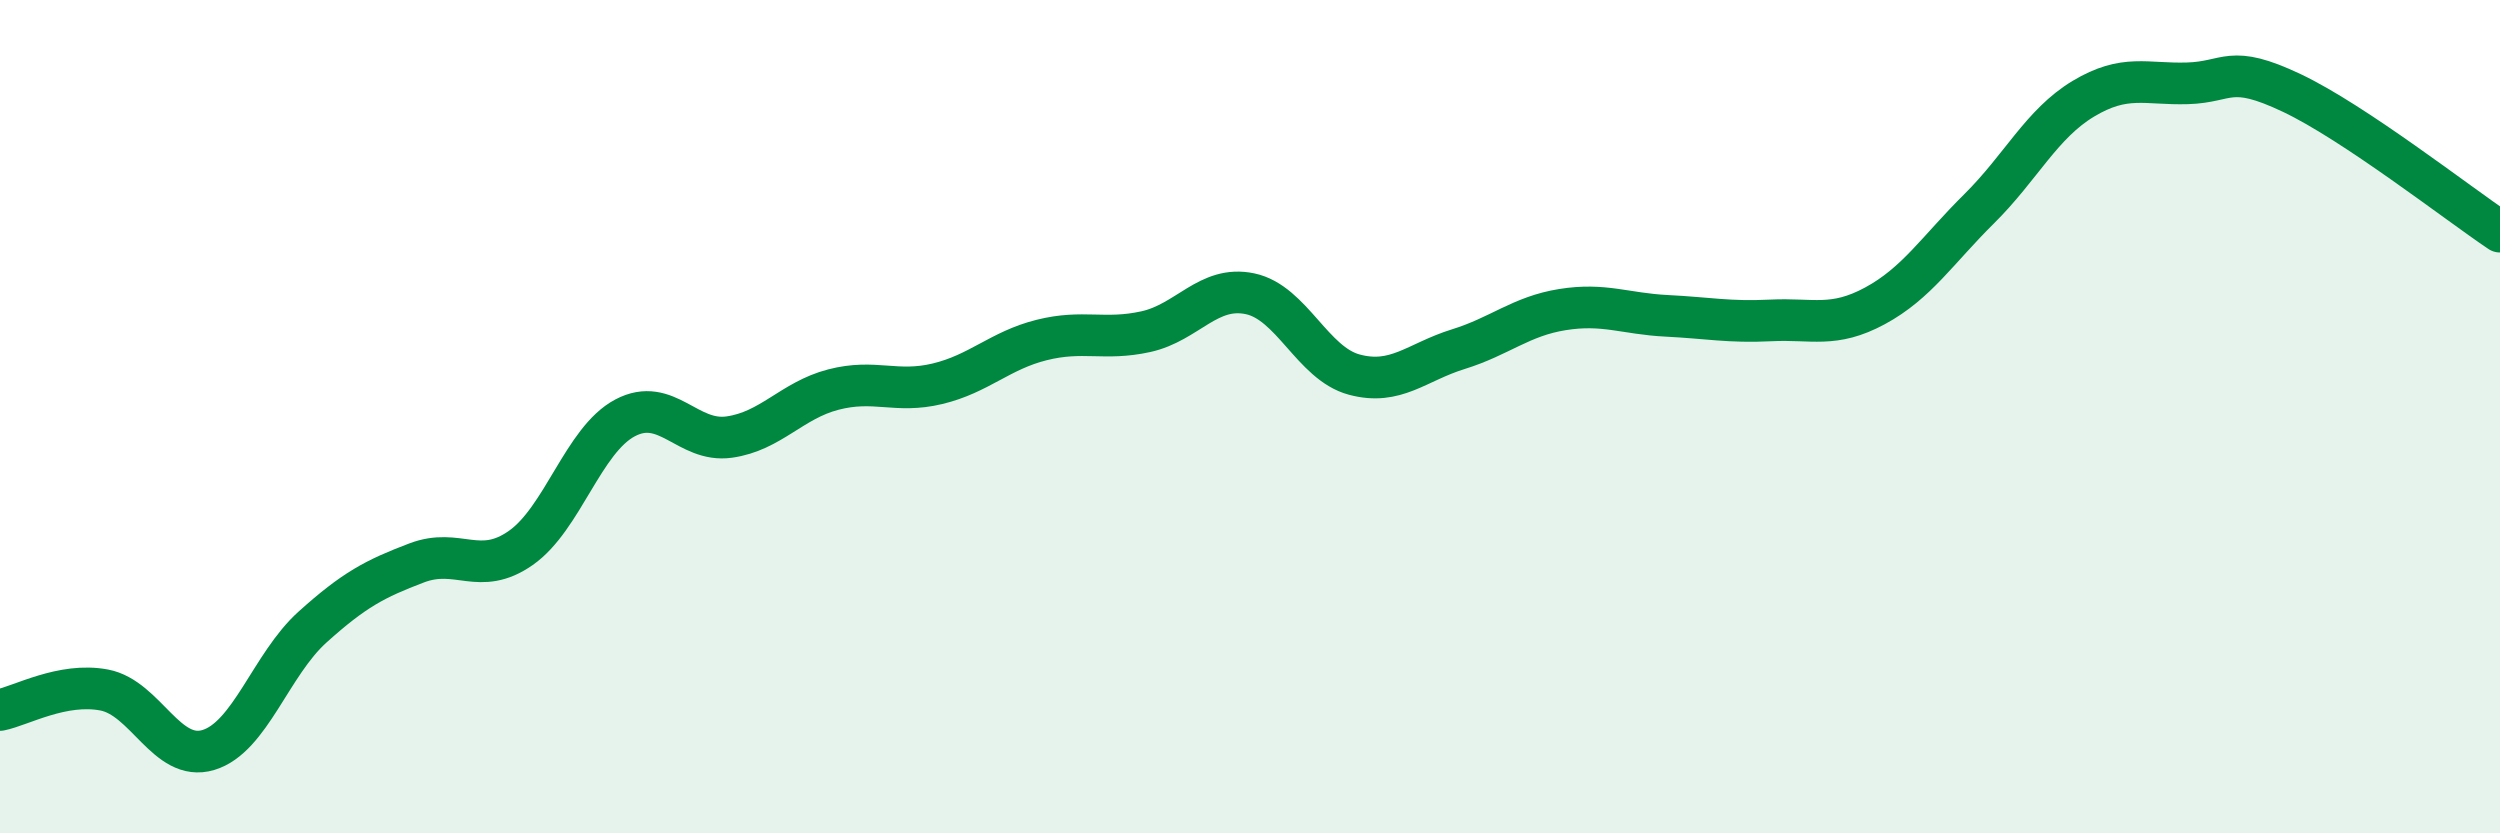
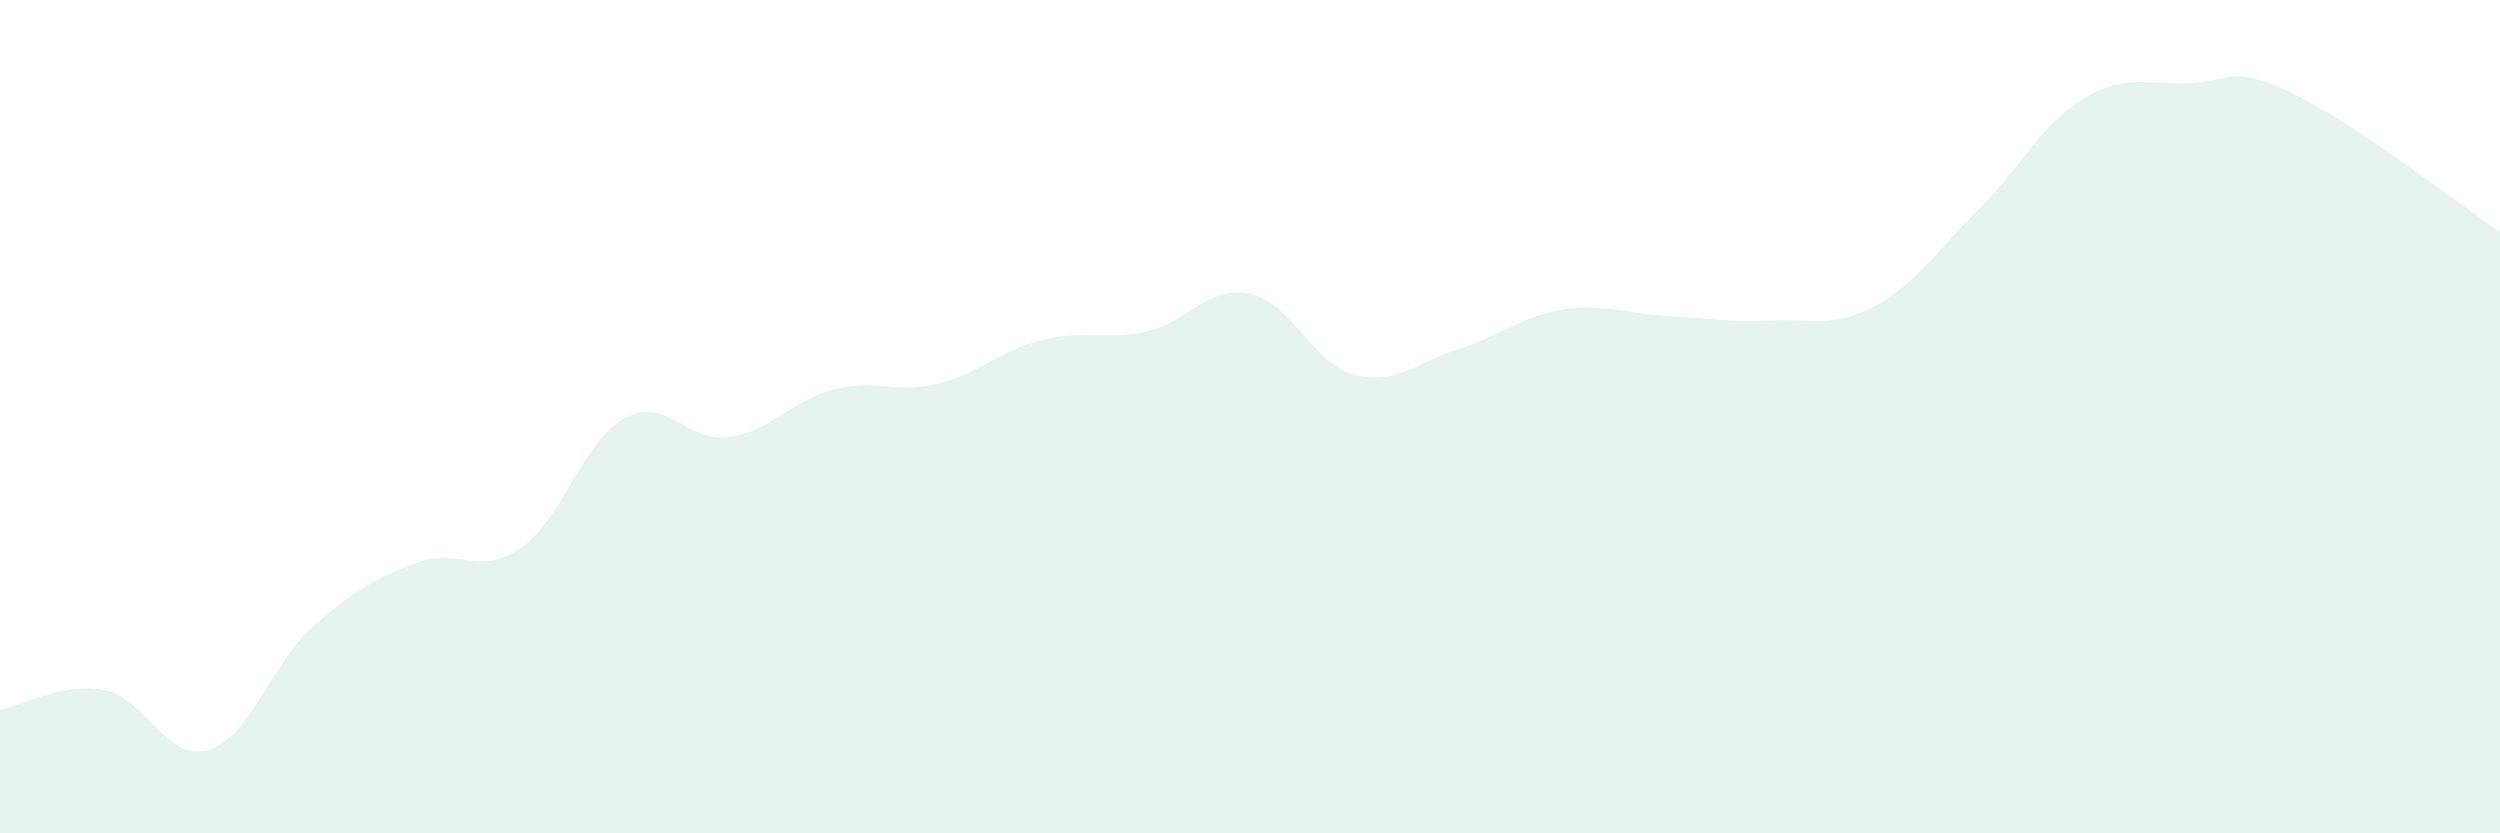
<svg xmlns="http://www.w3.org/2000/svg" width="60" height="20" viewBox="0 0 60 20">
  <path d="M 0,17.04 C 0.5,16.94 1.5,16.37 2.5,16.56 C 3.5,16.75 4,18.3 5,18 C 6,17.7 6.5,15.95 7.5,15.05 C 8.5,14.15 9,13.89 10,13.51 C 11,13.13 11.5,13.85 12.5,13.15 C 13.5,12.45 14,10.56 15,10.03 C 16,9.5 16.5,10.63 17.5,10.49 C 18.5,10.35 19,9.61 20,9.35 C 21,9.09 21.5,9.45 22.5,9.21 C 23.5,8.97 24,8.41 25,8.16 C 26,7.91 26.5,8.18 27.5,7.96 C 28.5,7.74 29,6.84 30,7.05 C 31,7.26 31.5,8.72 32.5,8.99 C 33.5,9.26 34,8.69 35,8.38 C 36,8.07 36.5,7.59 37.5,7.43 C 38.5,7.27 39,7.53 40,7.58 C 41,7.63 41.5,7.74 42.5,7.69 C 43.5,7.64 44,7.88 45,7.34 C 46,6.8 46.5,6 47.5,5.01 C 48.5,4.02 49,2.97 50,2.37 C 51,1.77 51.5,2.03 52.5,2 C 53.5,1.97 53.5,1.52 55,2.23 C 56.5,2.94 59,4.89 60,5.56L60 20L0 20Z" fill="#008740" opacity="0.1" stroke-linecap="round" stroke-linejoin="round" />
-   <path d="M 0,17.04 C 0.5,16.94 1.5,16.37 2.5,16.56 C 3.5,16.75 4,18.3 5,18 C 6,17.7 6.5,15.95 7.5,15.05 C 8.5,14.15 9,13.89 10,13.51 C 11,13.13 11.5,13.85 12.5,13.15 C 13.5,12.45 14,10.56 15,10.03 C 16,9.5 16.5,10.63 17.5,10.49 C 18.5,10.35 19,9.61 20,9.35 C 21,9.09 21.5,9.45 22.5,9.21 C 23.5,8.97 24,8.41 25,8.16 C 26,7.91 26.5,8.18 27.5,7.96 C 28.5,7.74 29,6.84 30,7.05 C 31,7.26 31.5,8.72 32.5,8.99 C 33.5,9.26 34,8.69 35,8.38 C 36,8.07 36.5,7.59 37.5,7.43 C 38.5,7.27 39,7.53 40,7.58 C 41,7.63 41.5,7.74 42.5,7.69 C 43.5,7.64 44,7.88 45,7.34 C 46,6.8 46.5,6 47.5,5.01 C 48.5,4.02 49,2.97 50,2.37 C 51,1.77 51.5,2.03 52.5,2 C 53.5,1.97 53.5,1.52 55,2.23 C 56.5,2.94 59,4.89 60,5.56" stroke="#008740" stroke-width="1" fill="none" stroke-linecap="round" stroke-linejoin="round" />
</svg>